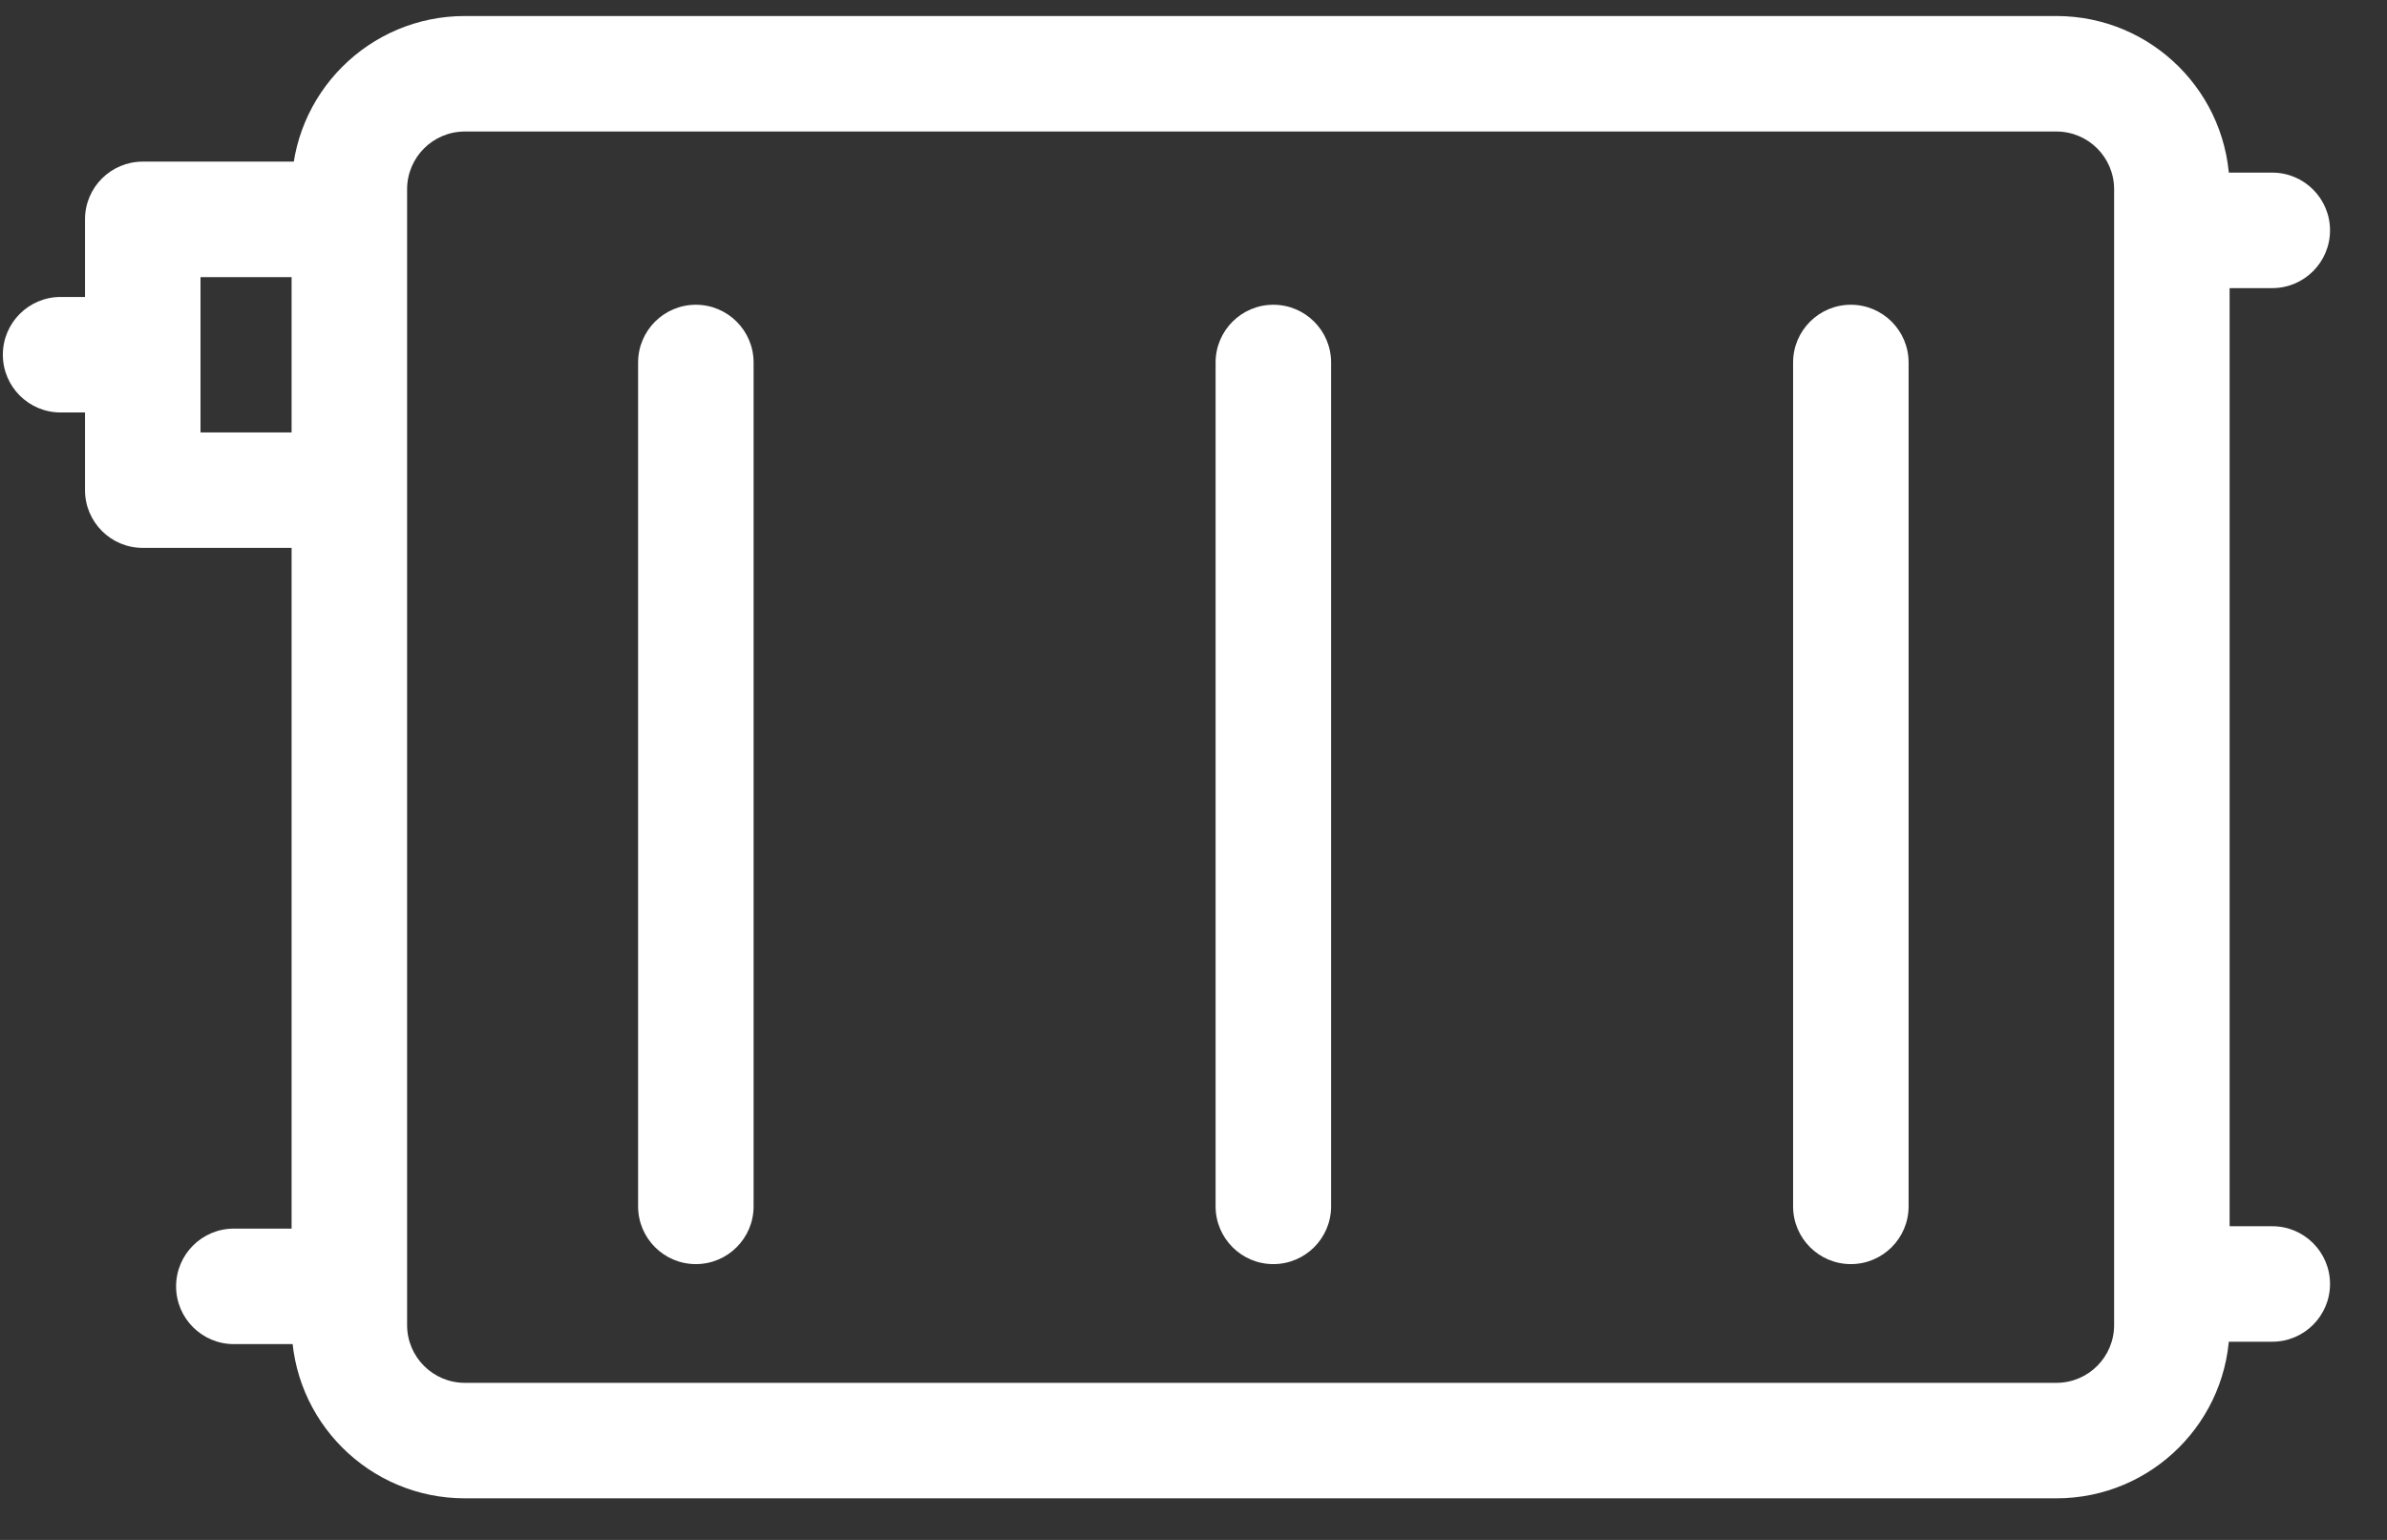
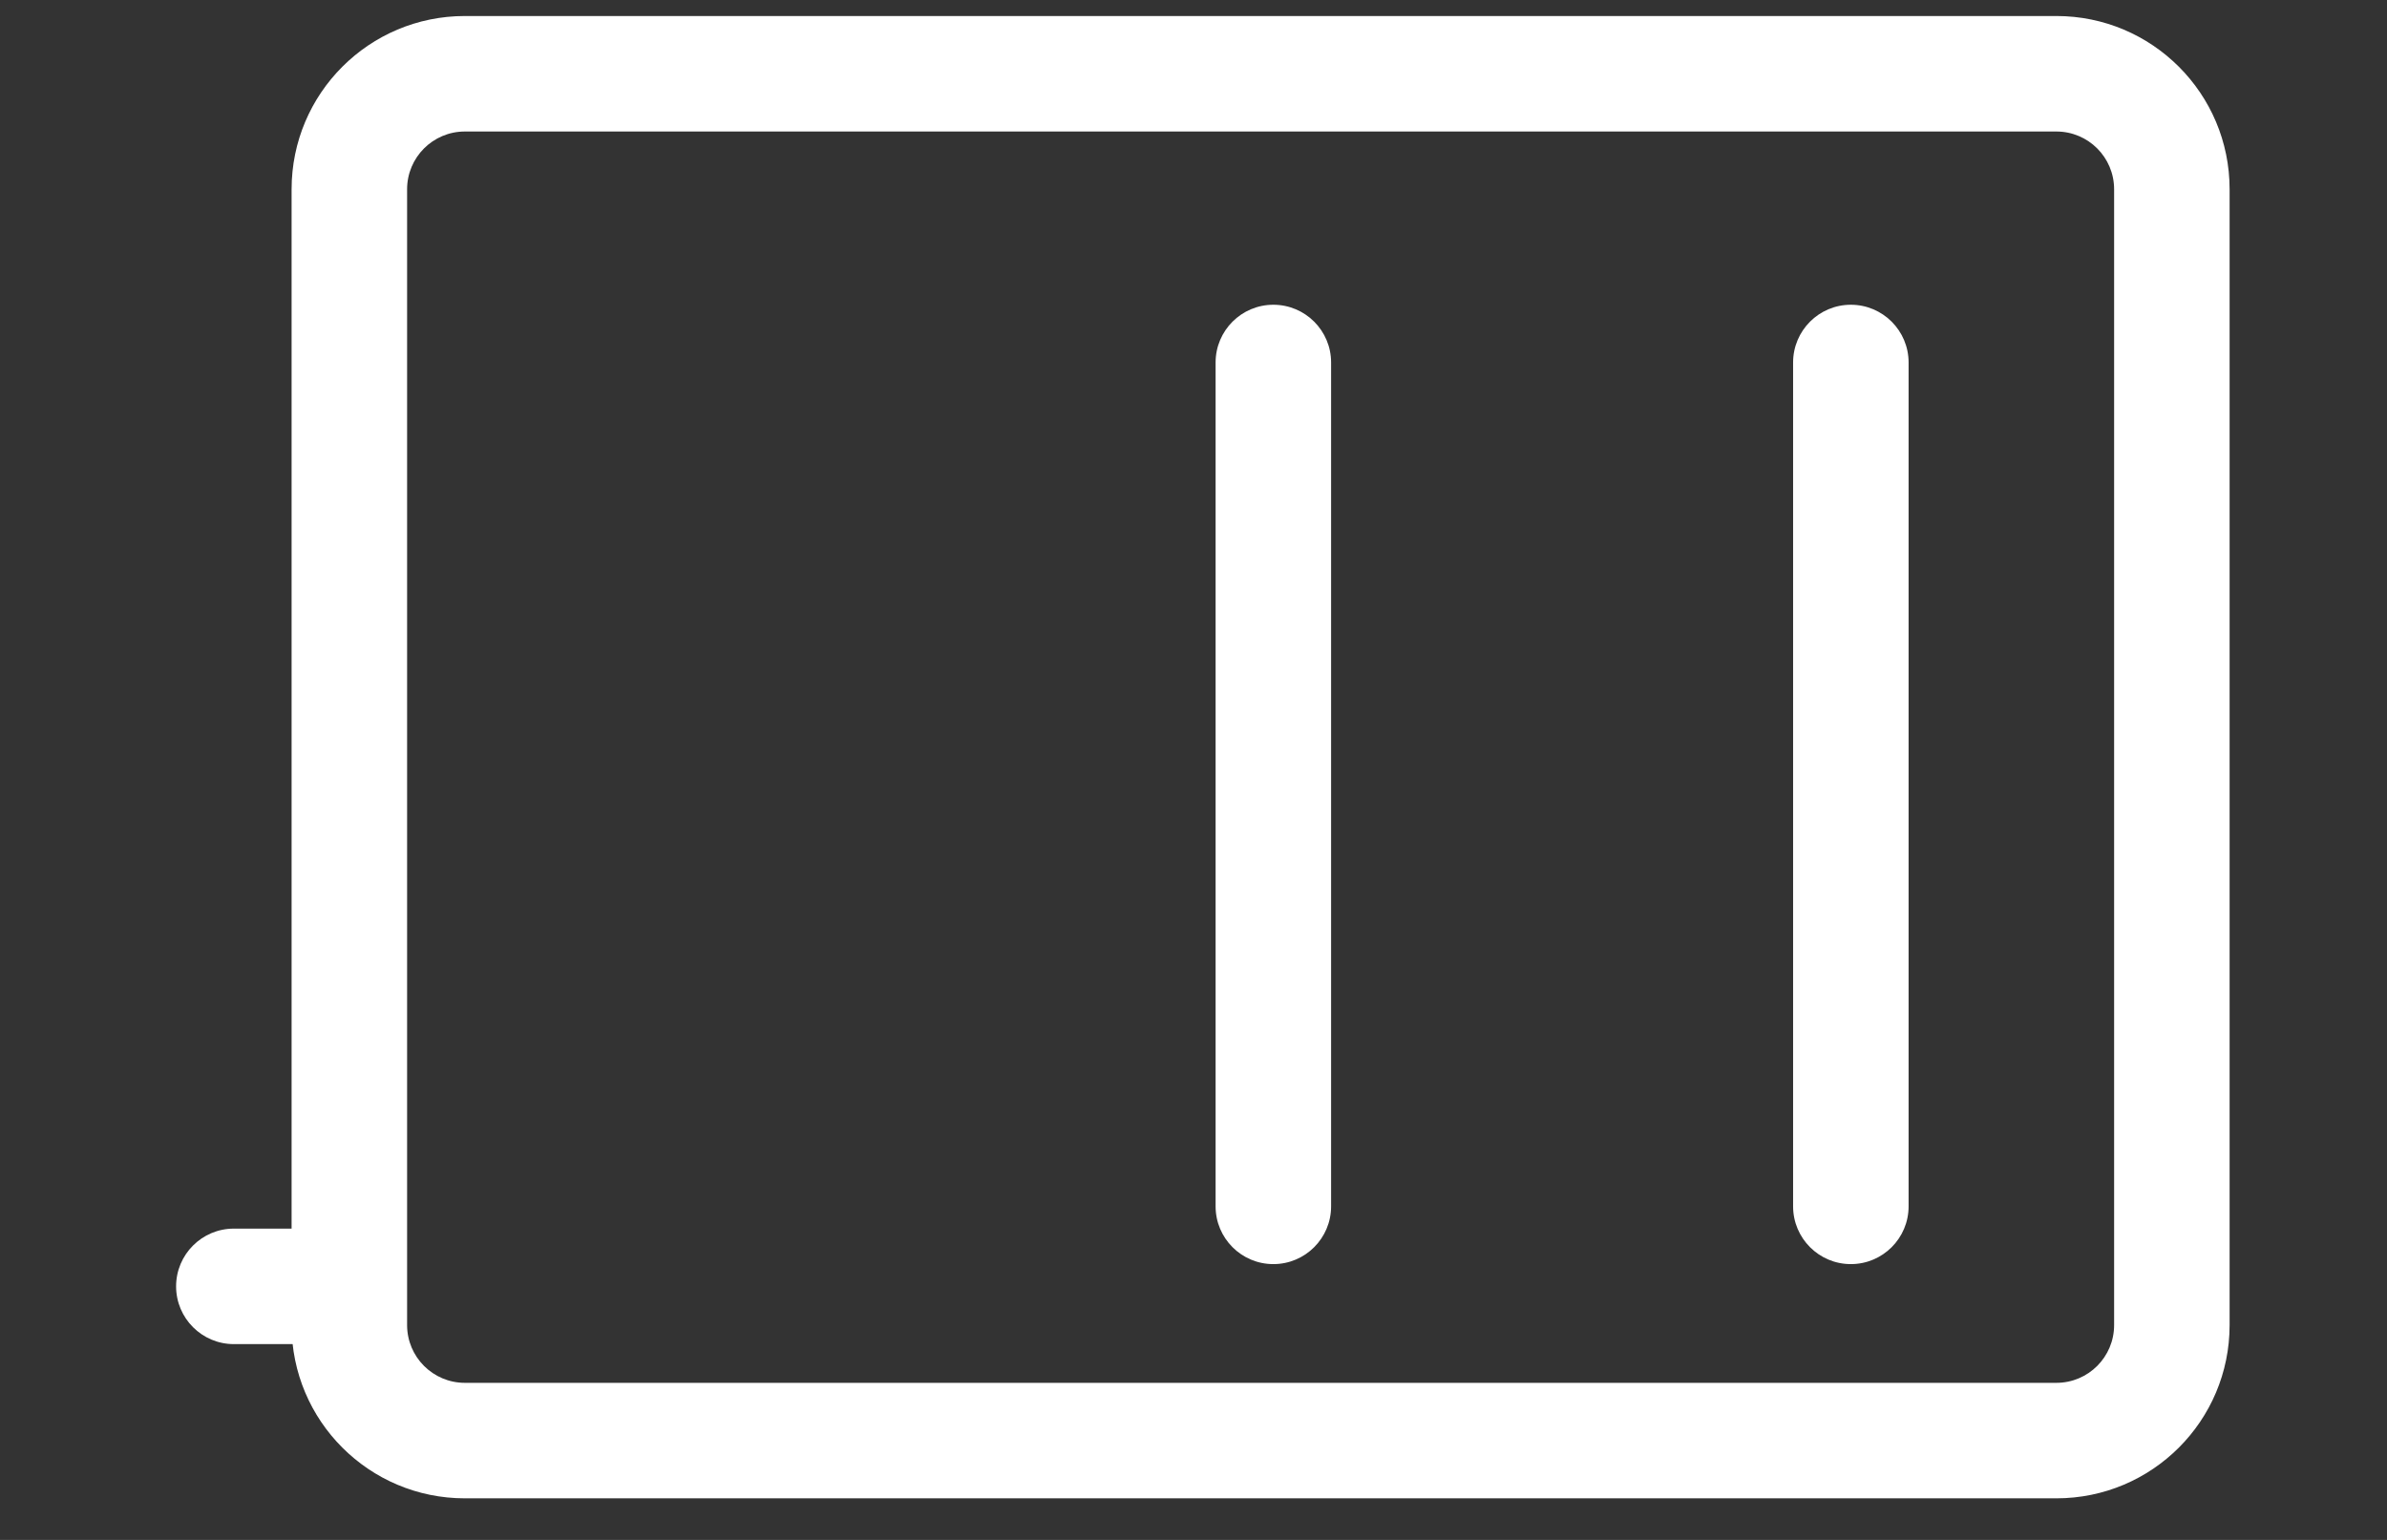
<svg xmlns="http://www.w3.org/2000/svg" width="31" height="20" viewBox="0 0 31 20" fill="none">
  <rect x="0" y="0" width="31" height="20" fill="#333333" stroke="none" />
  <path fill-rule="evenodd" clip-rule="evenodd" d="M3.787 2.458C3.787 1.215 4.794 0.208 6.037 0.208H26.706C27.949 0.208 28.956 1.215 28.956 2.458V17.21C28.956 18.453 27.949 19.46 26.706 19.46H6.037C4.794 19.46 3.787 18.453 3.787 17.21V2.458ZM6.037 1.708C5.623 1.708 5.287 2.044 5.287 2.458V17.21C5.287 17.624 5.623 17.96 6.037 17.96H26.706C27.121 17.96 27.456 17.624 27.456 17.21V2.458C27.456 2.044 27.121 1.708 26.706 1.708H6.037Z" fill="white" />
-   <path fill-rule="evenodd" clip-rule="evenodd" d="M9.037 3.958C9.451 3.958 9.787 4.294 9.787 4.708V15.668C9.787 16.082 9.451 16.418 9.037 16.418C8.623 16.418 8.287 16.082 8.287 15.668V4.708C8.287 4.294 8.623 3.958 9.037 3.958Z" fill="white" />
  <path fill-rule="evenodd" clip-rule="evenodd" d="M16.537 3.958C16.951 3.958 17.287 4.294 17.287 4.708V15.668C17.287 16.082 16.951 16.418 16.537 16.418C16.123 16.418 15.787 16.082 15.787 15.668V4.708C15.787 4.294 16.123 3.958 16.537 3.958Z" fill="white" />
  <path fill-rule="evenodd" clip-rule="evenodd" d="M24.037 3.958C24.451 3.958 24.787 4.294 24.787 4.708V15.668C24.787 16.082 24.451 16.418 24.037 16.418C23.623 16.418 23.287 16.082 23.287 15.668V4.708C23.287 4.294 23.623 3.958 24.037 3.958Z" fill="white" />
-   <path fill-rule="evenodd" clip-rule="evenodd" d="M1.104 2.849C1.104 2.434 1.44 2.099 1.854 2.099H3.957C4.371 2.099 4.707 2.434 4.707 2.849C4.707 3.263 4.371 3.599 3.957 3.599H2.604V5.616H3.957C4.371 5.616 4.707 5.951 4.707 6.366C4.707 6.78 4.371 7.116 3.957 7.116H1.854C1.44 7.116 1.104 6.78 1.104 6.366V2.849Z" fill="white" />
-   <path fill-rule="evenodd" clip-rule="evenodd" d="M0.037 4.607C0.037 4.193 0.373 3.857 0.787 3.857H1.537C1.951 3.857 2.287 4.193 2.287 4.607C2.287 5.022 1.951 5.357 1.537 5.357H0.787C0.373 5.357 0.037 5.022 0.037 4.607Z" fill="white" />
-   <path fill-rule="evenodd" clip-rule="evenodd" d="M28.01 2.992C28.01 2.578 28.346 2.242 28.76 2.242H29.51C29.924 2.242 30.26 2.578 30.26 2.992C30.26 3.406 29.924 3.742 29.51 3.742H28.76C28.346 3.742 28.01 3.406 28.01 2.992Z" fill="white" />
-   <path fill-rule="evenodd" clip-rule="evenodd" d="M28.01 16.676C28.01 16.262 28.346 15.926 28.76 15.926H29.51C29.924 15.926 30.26 16.262 30.26 16.676C30.26 17.09 29.924 17.426 29.51 17.426H28.76C28.346 17.426 28.01 17.09 28.01 16.676Z" fill="white" />
  <path fill-rule="evenodd" clip-rule="evenodd" d="M2.287 16.707C2.287 16.293 2.623 15.957 3.037 15.957H3.787C4.201 15.957 4.537 16.293 4.537 16.707C4.537 17.121 4.201 17.457 3.787 17.457H3.037C2.623 17.457 2.287 17.121 2.287 16.707Z" fill="white" />
</svg>